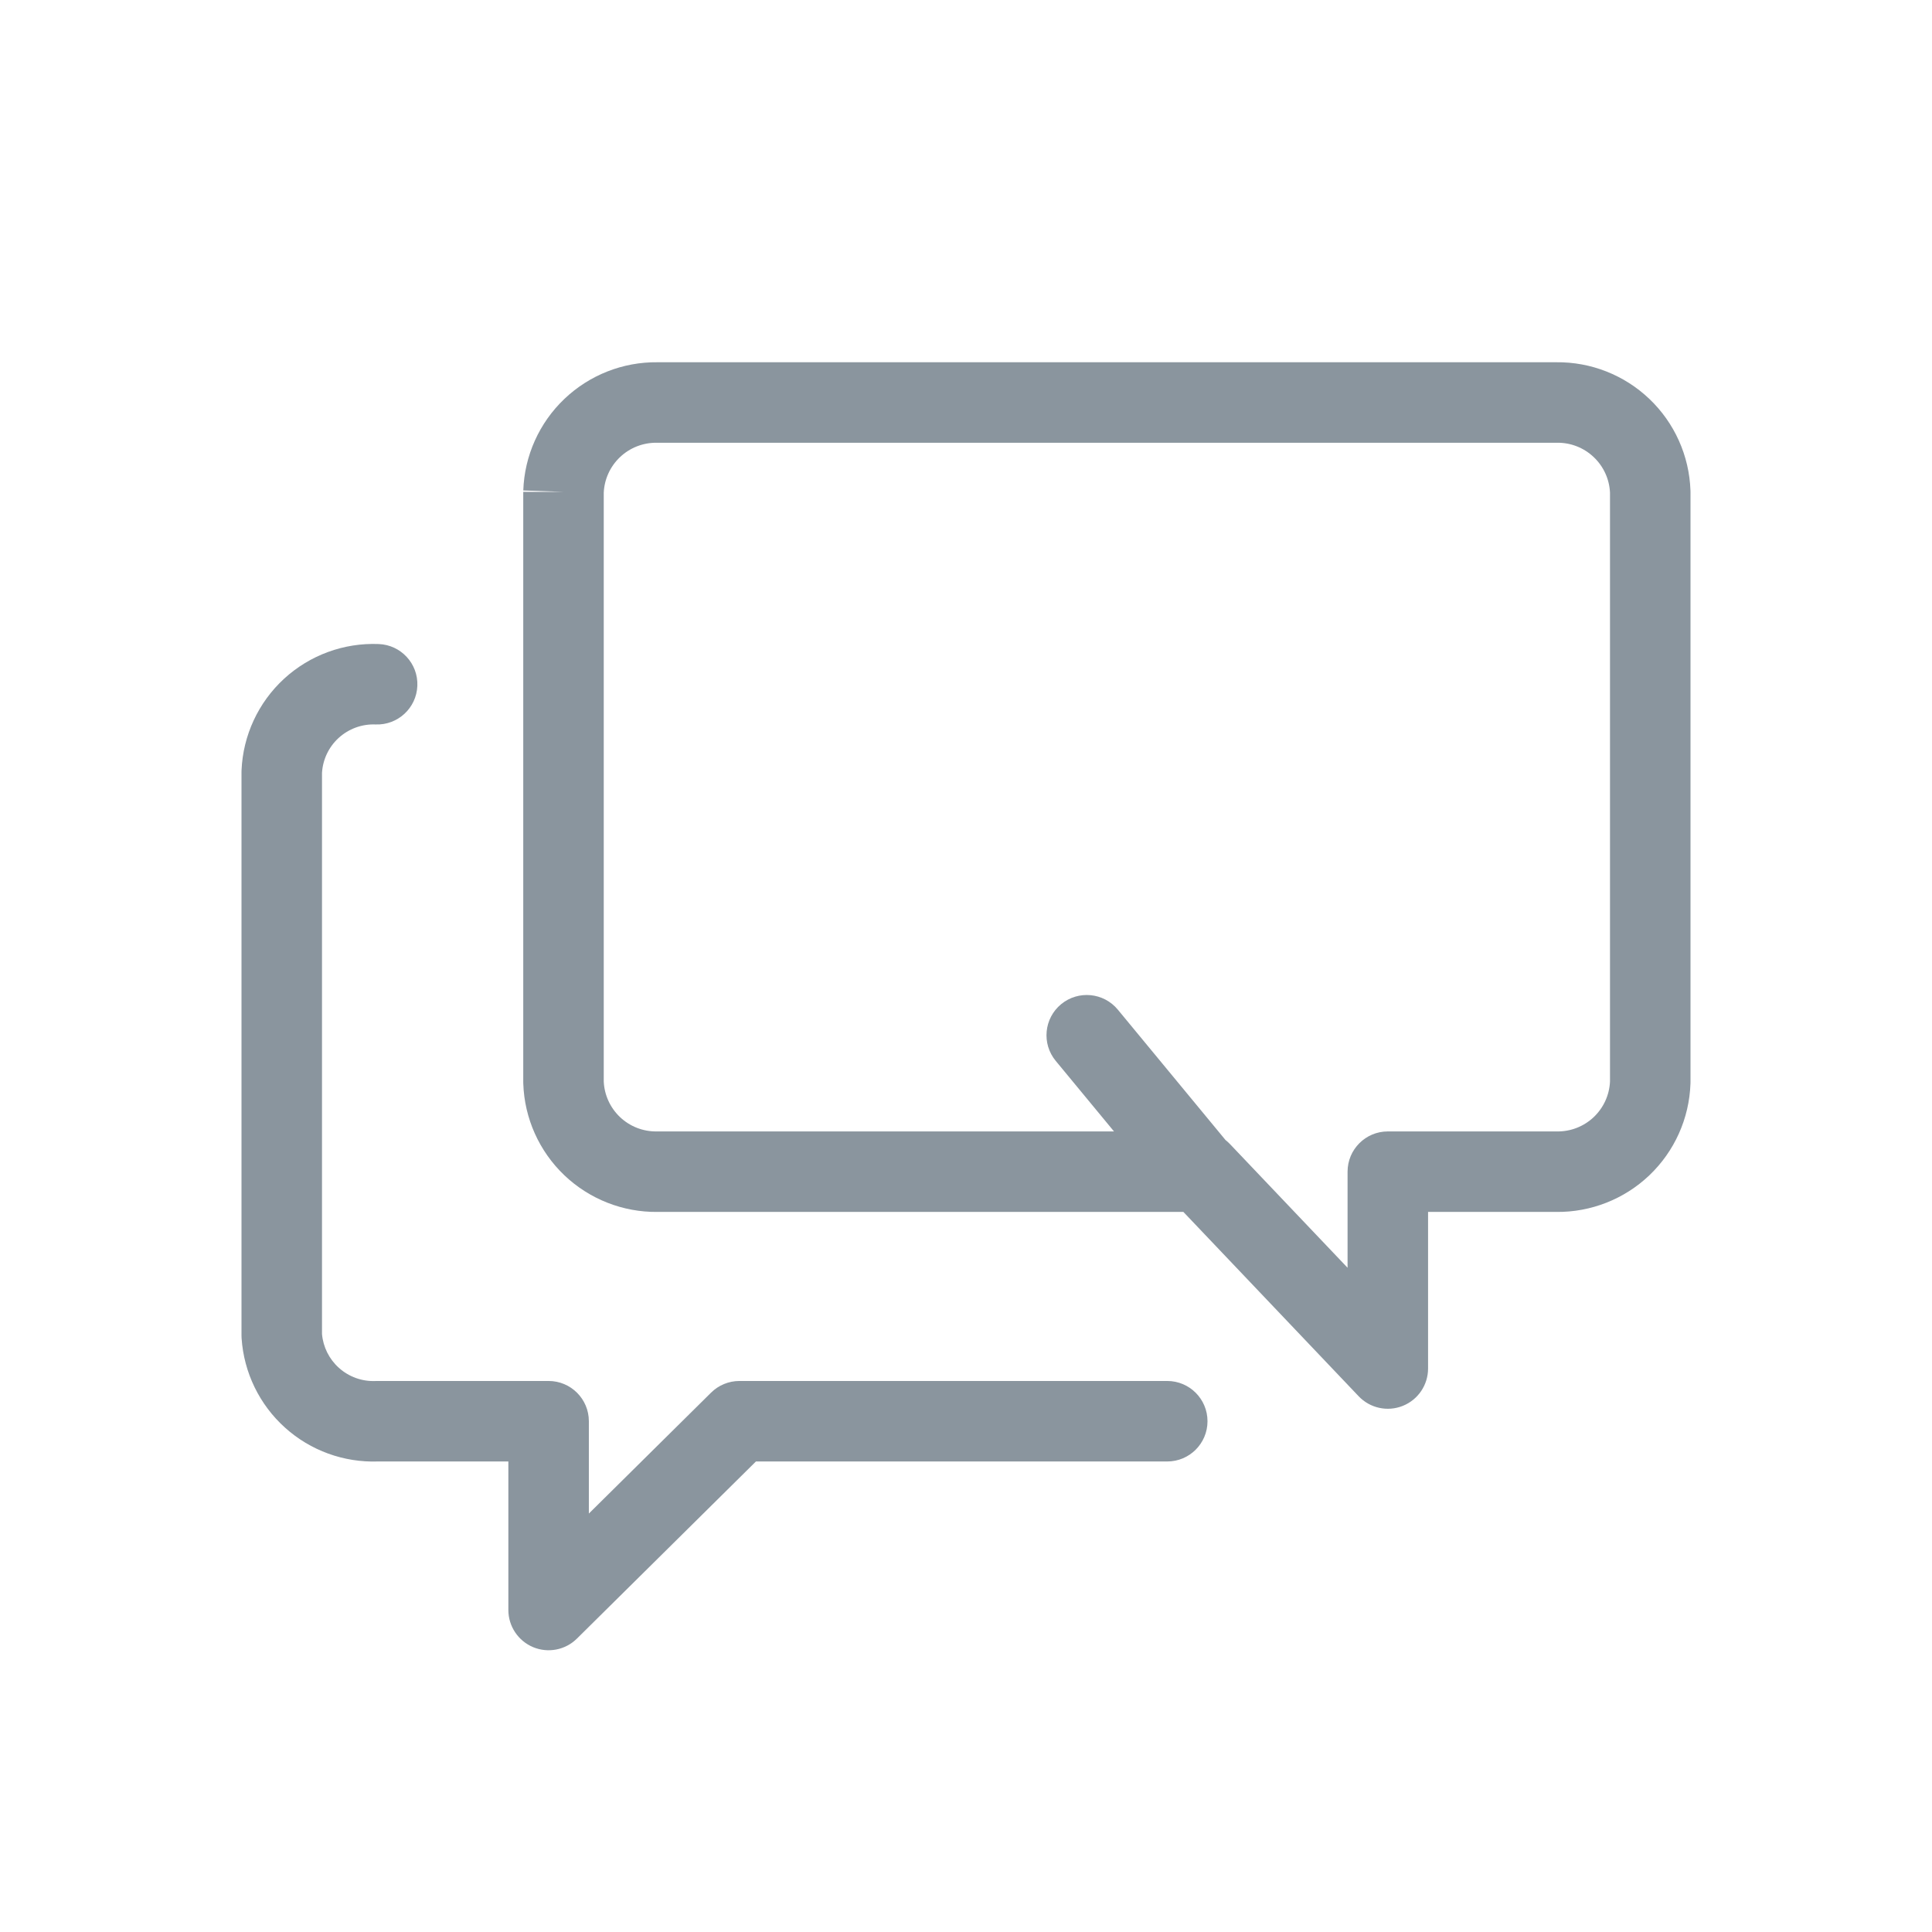
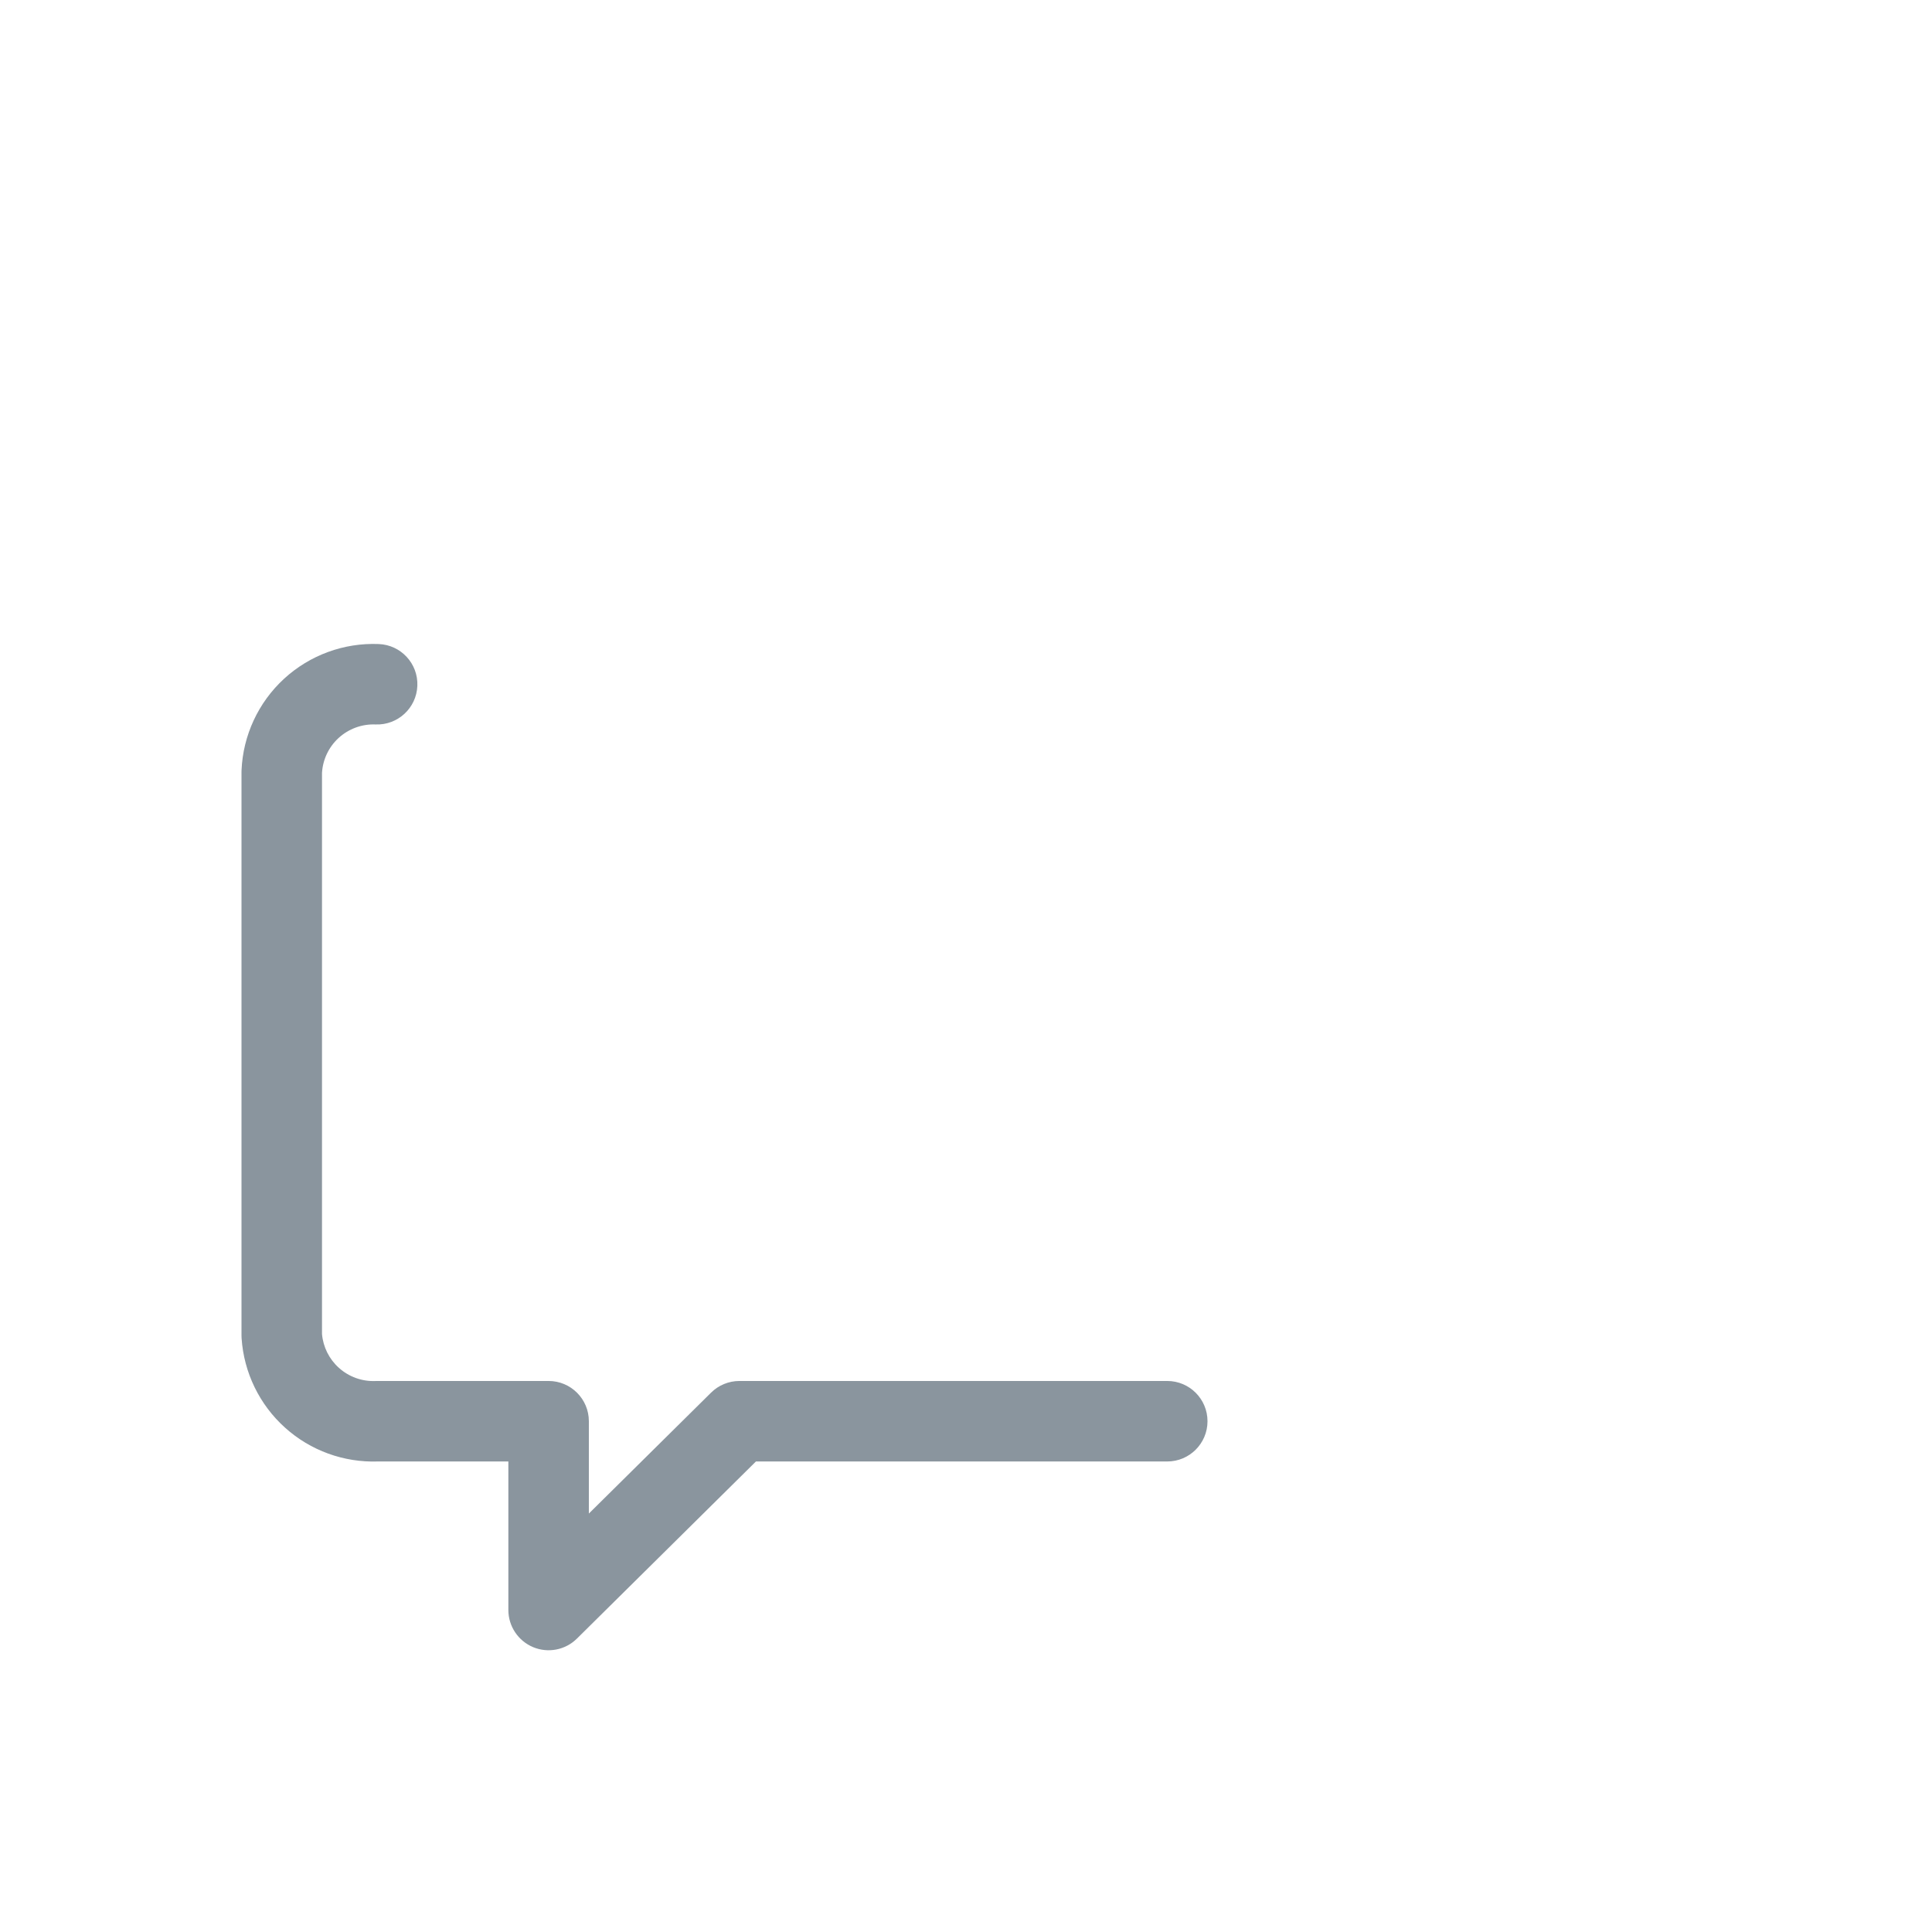
<svg xmlns="http://www.w3.org/2000/svg" viewBox="0 0 48 48" fill="none">
-   <path fill-rule="evenodd" clip-rule="evenodd" d="M16.336 9H38.664C39.524 8.99 40.355 9.317 40.978 9.911C41.603 10.506 41.969 11.323 41.999 12.185C42 12.197 42 12.209 42 12.22V26.89C42 26.902 42 26.913 41.999 26.925C41.969 27.788 41.603 28.604 40.978 29.2C40.355 29.793 39.524 30.12 38.664 30.11H35.48V34C35.48 34.409 35.231 34.777 34.851 34.929C34.471 35.081 34.037 34.986 33.755 34.689L29.401 30.11H16.336C15.476 30.12 14.645 29.793 14.022 29.2C13.397 28.604 13.03 27.788 13.001 26.925C13 26.913 13 26.902 13 26.89V12.22H14L13.001 12.185C13.03 11.323 13.397 10.506 14.022 9.911C14.645 9.317 15.476 8.99 16.336 9ZM15 12.24V26.87C15.015 27.205 15.159 27.52 15.402 27.752C15.648 27.986 15.976 28.115 16.316 28.11L16.33 28.11L27.677 28.11L26.229 26.357C25.877 25.931 25.937 25.301 26.363 24.949C26.789 24.598 27.419 24.658 27.771 25.083L30.447 28.323C30.485 28.353 30.521 28.386 30.555 28.421L33.48 31.497V29.11C33.48 28.558 33.928 28.11 34.48 28.11H38.684C39.024 28.115 39.352 27.986 39.598 27.752C39.841 27.52 39.985 27.205 40 26.87V12.24C39.985 11.906 39.841 11.59 39.598 11.359C39.352 11.124 39.024 10.995 38.684 11L38.67 11L16.316 11C15.976 10.996 15.648 11.124 15.402 11.359C15.159 11.59 15.015 11.906 15 12.24Z" fill="#8A959E" />
  <path fill-rule="evenodd" clip-rule="evenodd" d="M9.33 17.999C8.991 17.985 8.661 18.107 8.411 18.336C8.166 18.561 8.019 18.873 8 19.204V33.143C8.028 33.466 8.178 33.767 8.42 33.984C8.668 34.207 8.994 34.325 9.328 34.311C9.342 34.31 9.356 34.31 9.37 34.31H13.63C14.182 34.31 14.63 34.758 14.63 35.31V37.604L17.667 34.599C17.854 34.414 18.107 34.31 18.37 34.31H29C29.552 34.31 30 34.758 30 35.31C30 35.862 29.552 36.31 29 36.31H18.781L14.333 40.711C14.046 40.995 13.617 41.078 13.245 40.923C12.873 40.767 12.63 40.403 12.63 40V36.31H9.389C8.541 36.339 7.714 36.039 7.083 35.471C6.446 34.899 6.058 34.1 6.002 33.245C6.001 33.223 6 33.202 6 33.18V19.18C6 19.166 6 19.151 6.001 19.137C6.038 18.269 6.418 17.452 7.057 16.864C7.697 16.276 8.543 15.966 9.41 16.001C9.962 16.023 10.392 16.488 10.369 17.04C10.347 17.592 9.881 18.021 9.33 17.999Z" fill="#8A959E" />
</svg>